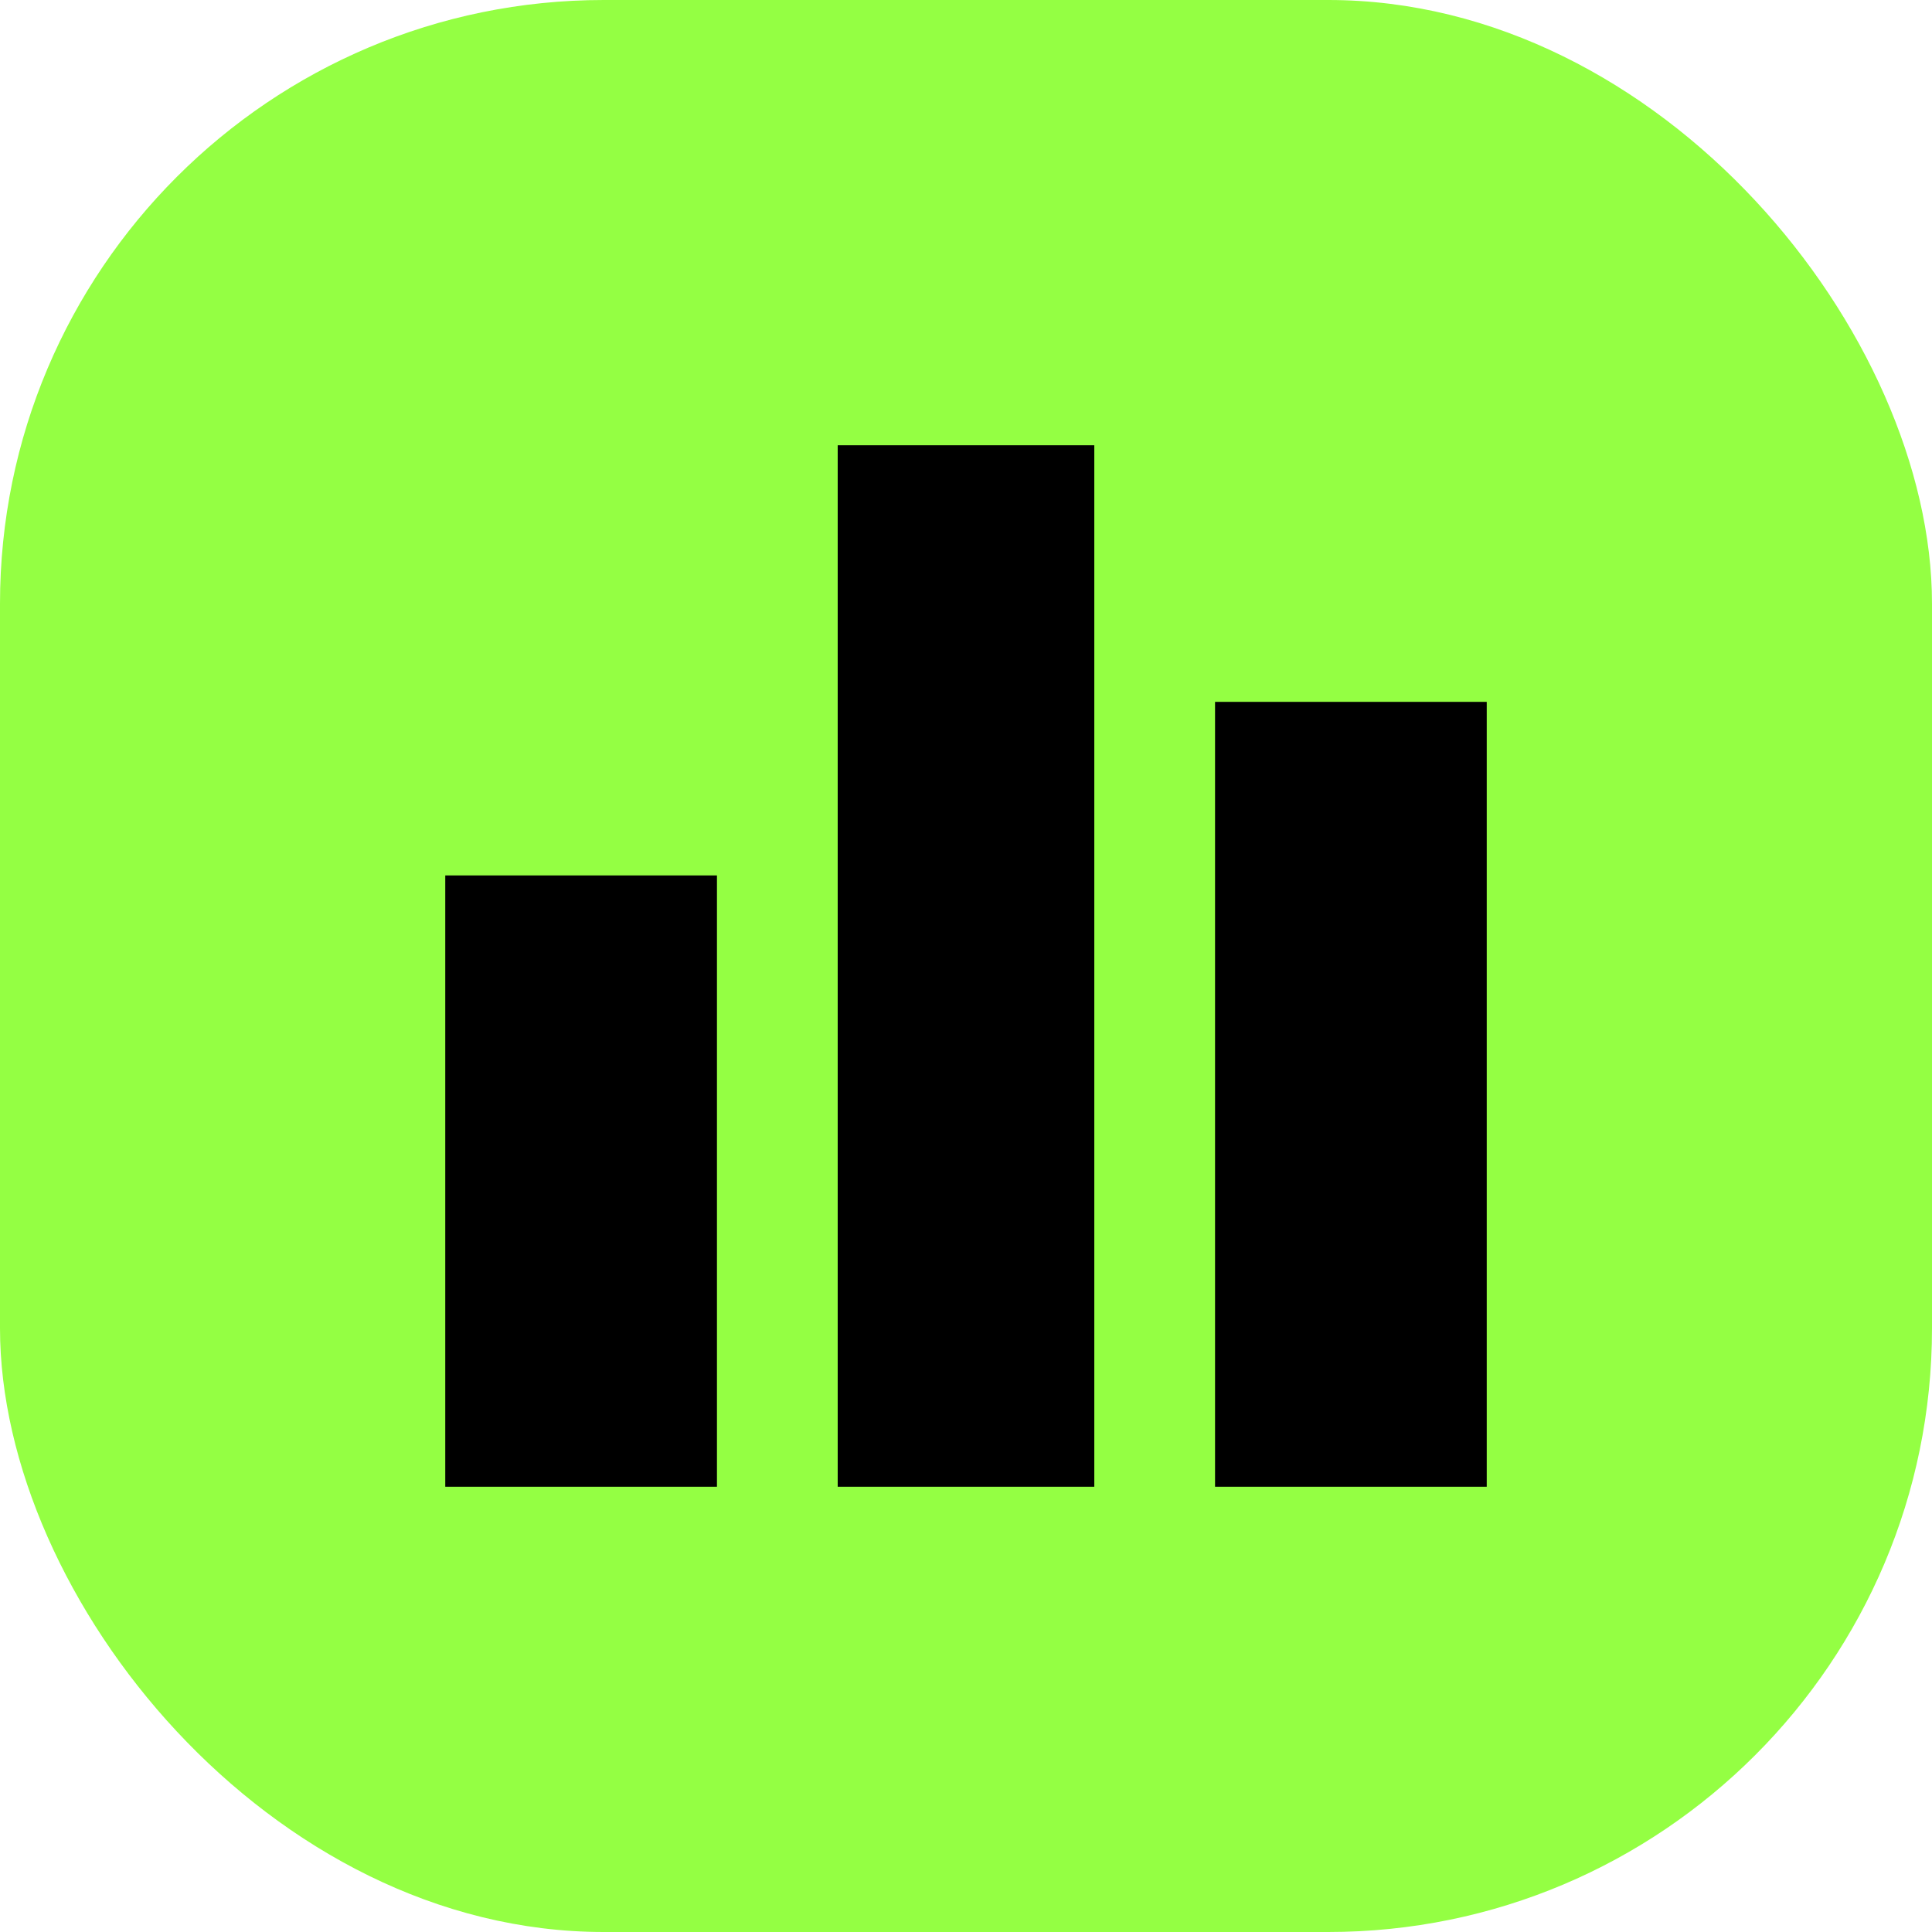
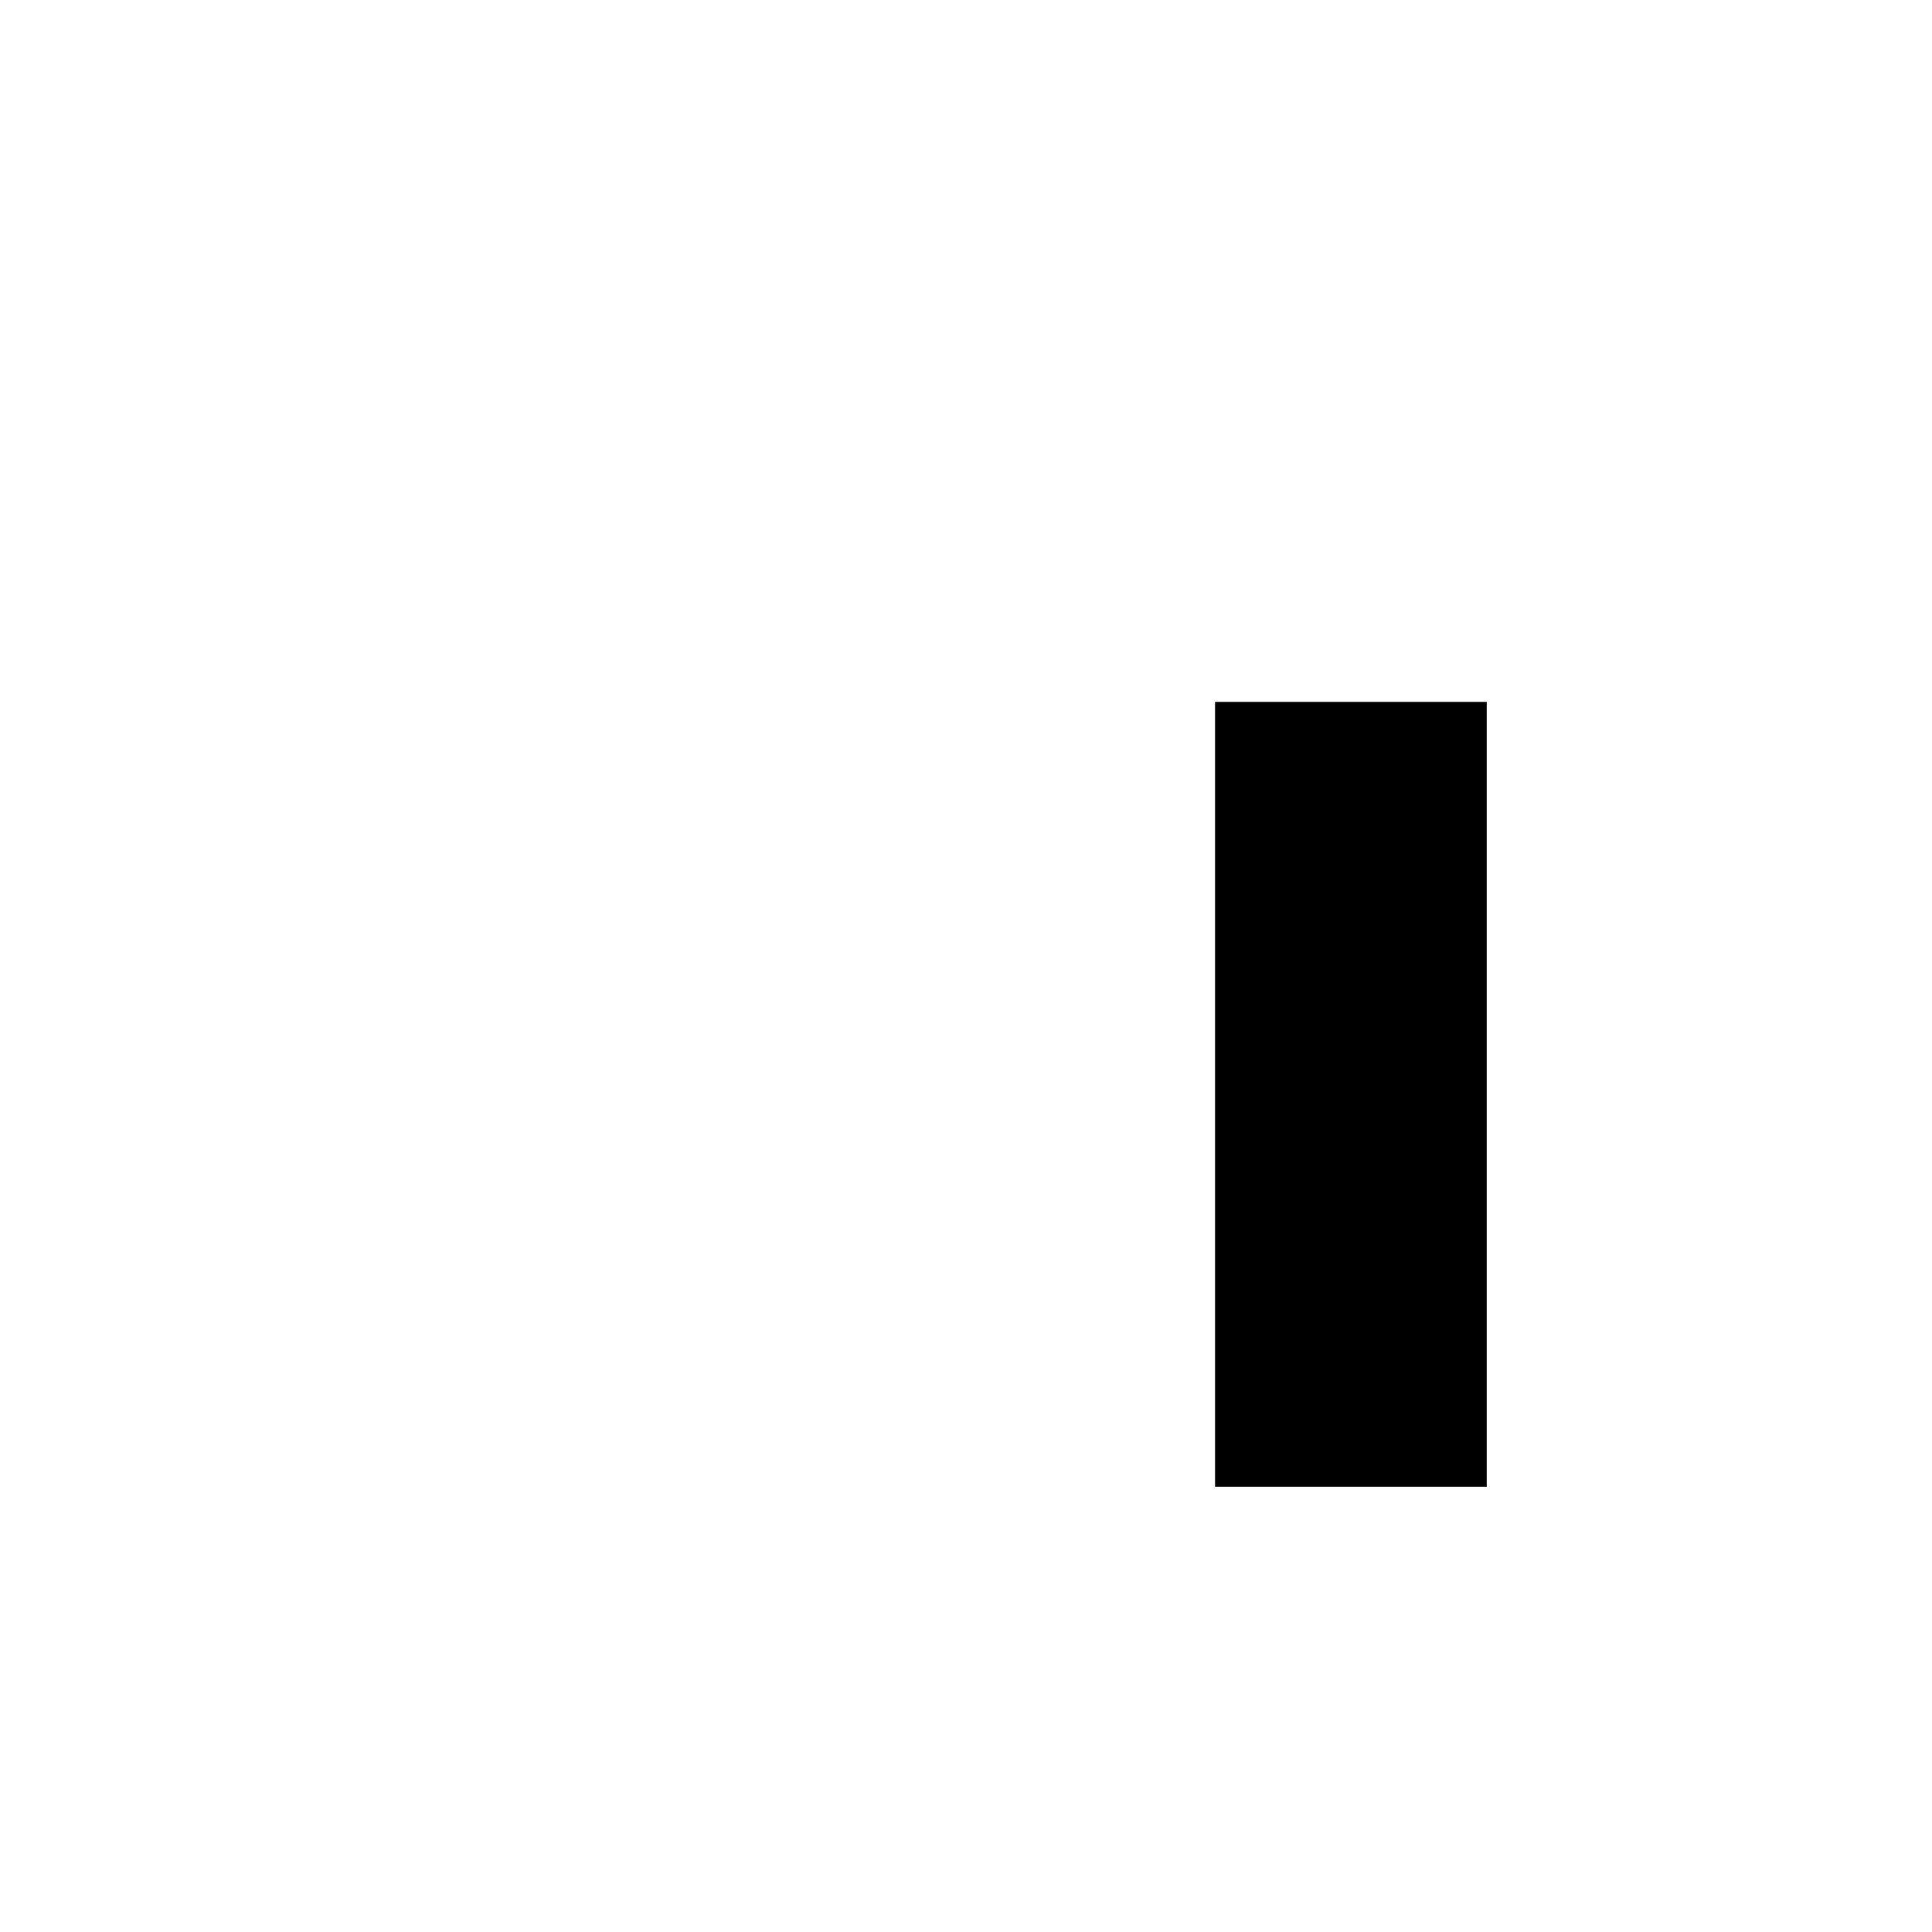
<svg xmlns="http://www.w3.org/2000/svg" width="256" height="256" viewBox="0 0 256 256" fill="none">
-   <rect width="256" height="256" rx="80" fill="#94FF43" />
-   <rect x="68" y="125" width="18" height="63" stroke="black" stroke-width="18" />
-   <rect x="119.5" y="67.5" width="17" height="121" stroke="black" stroke-width="17" />
  <rect x="170" y="102" width="18" height="86" stroke="black" stroke-width="18" />
</svg>